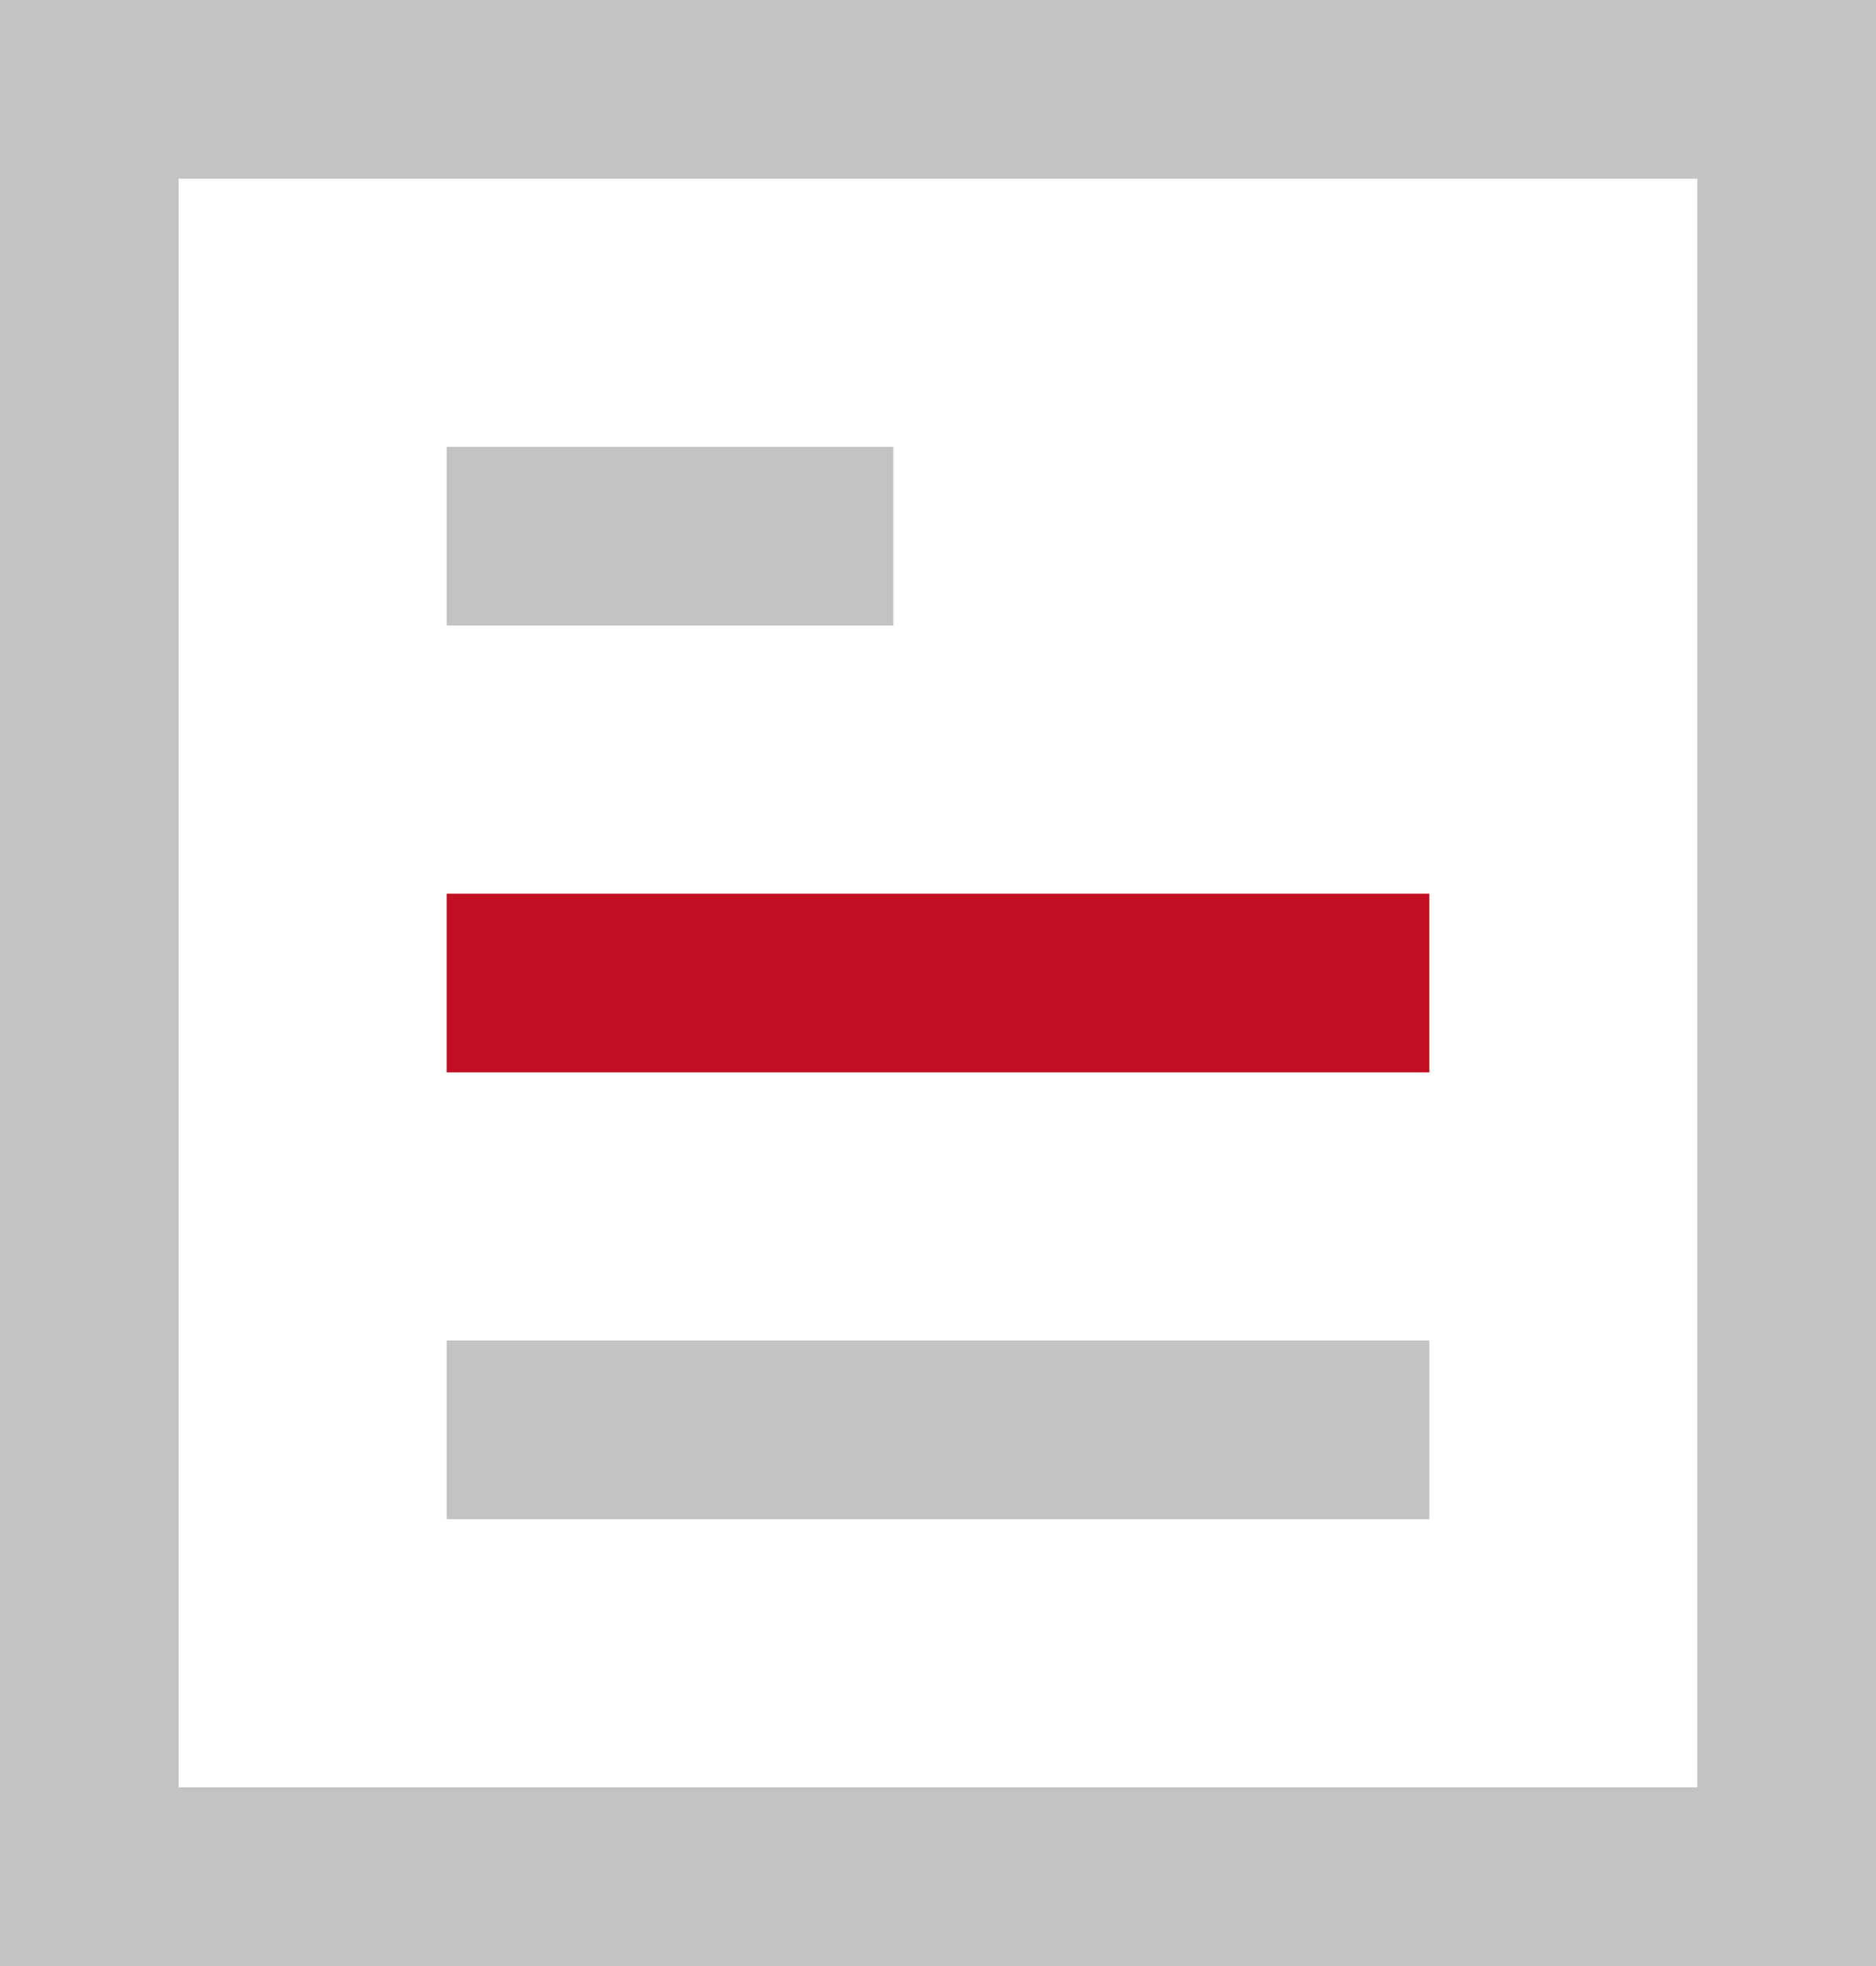
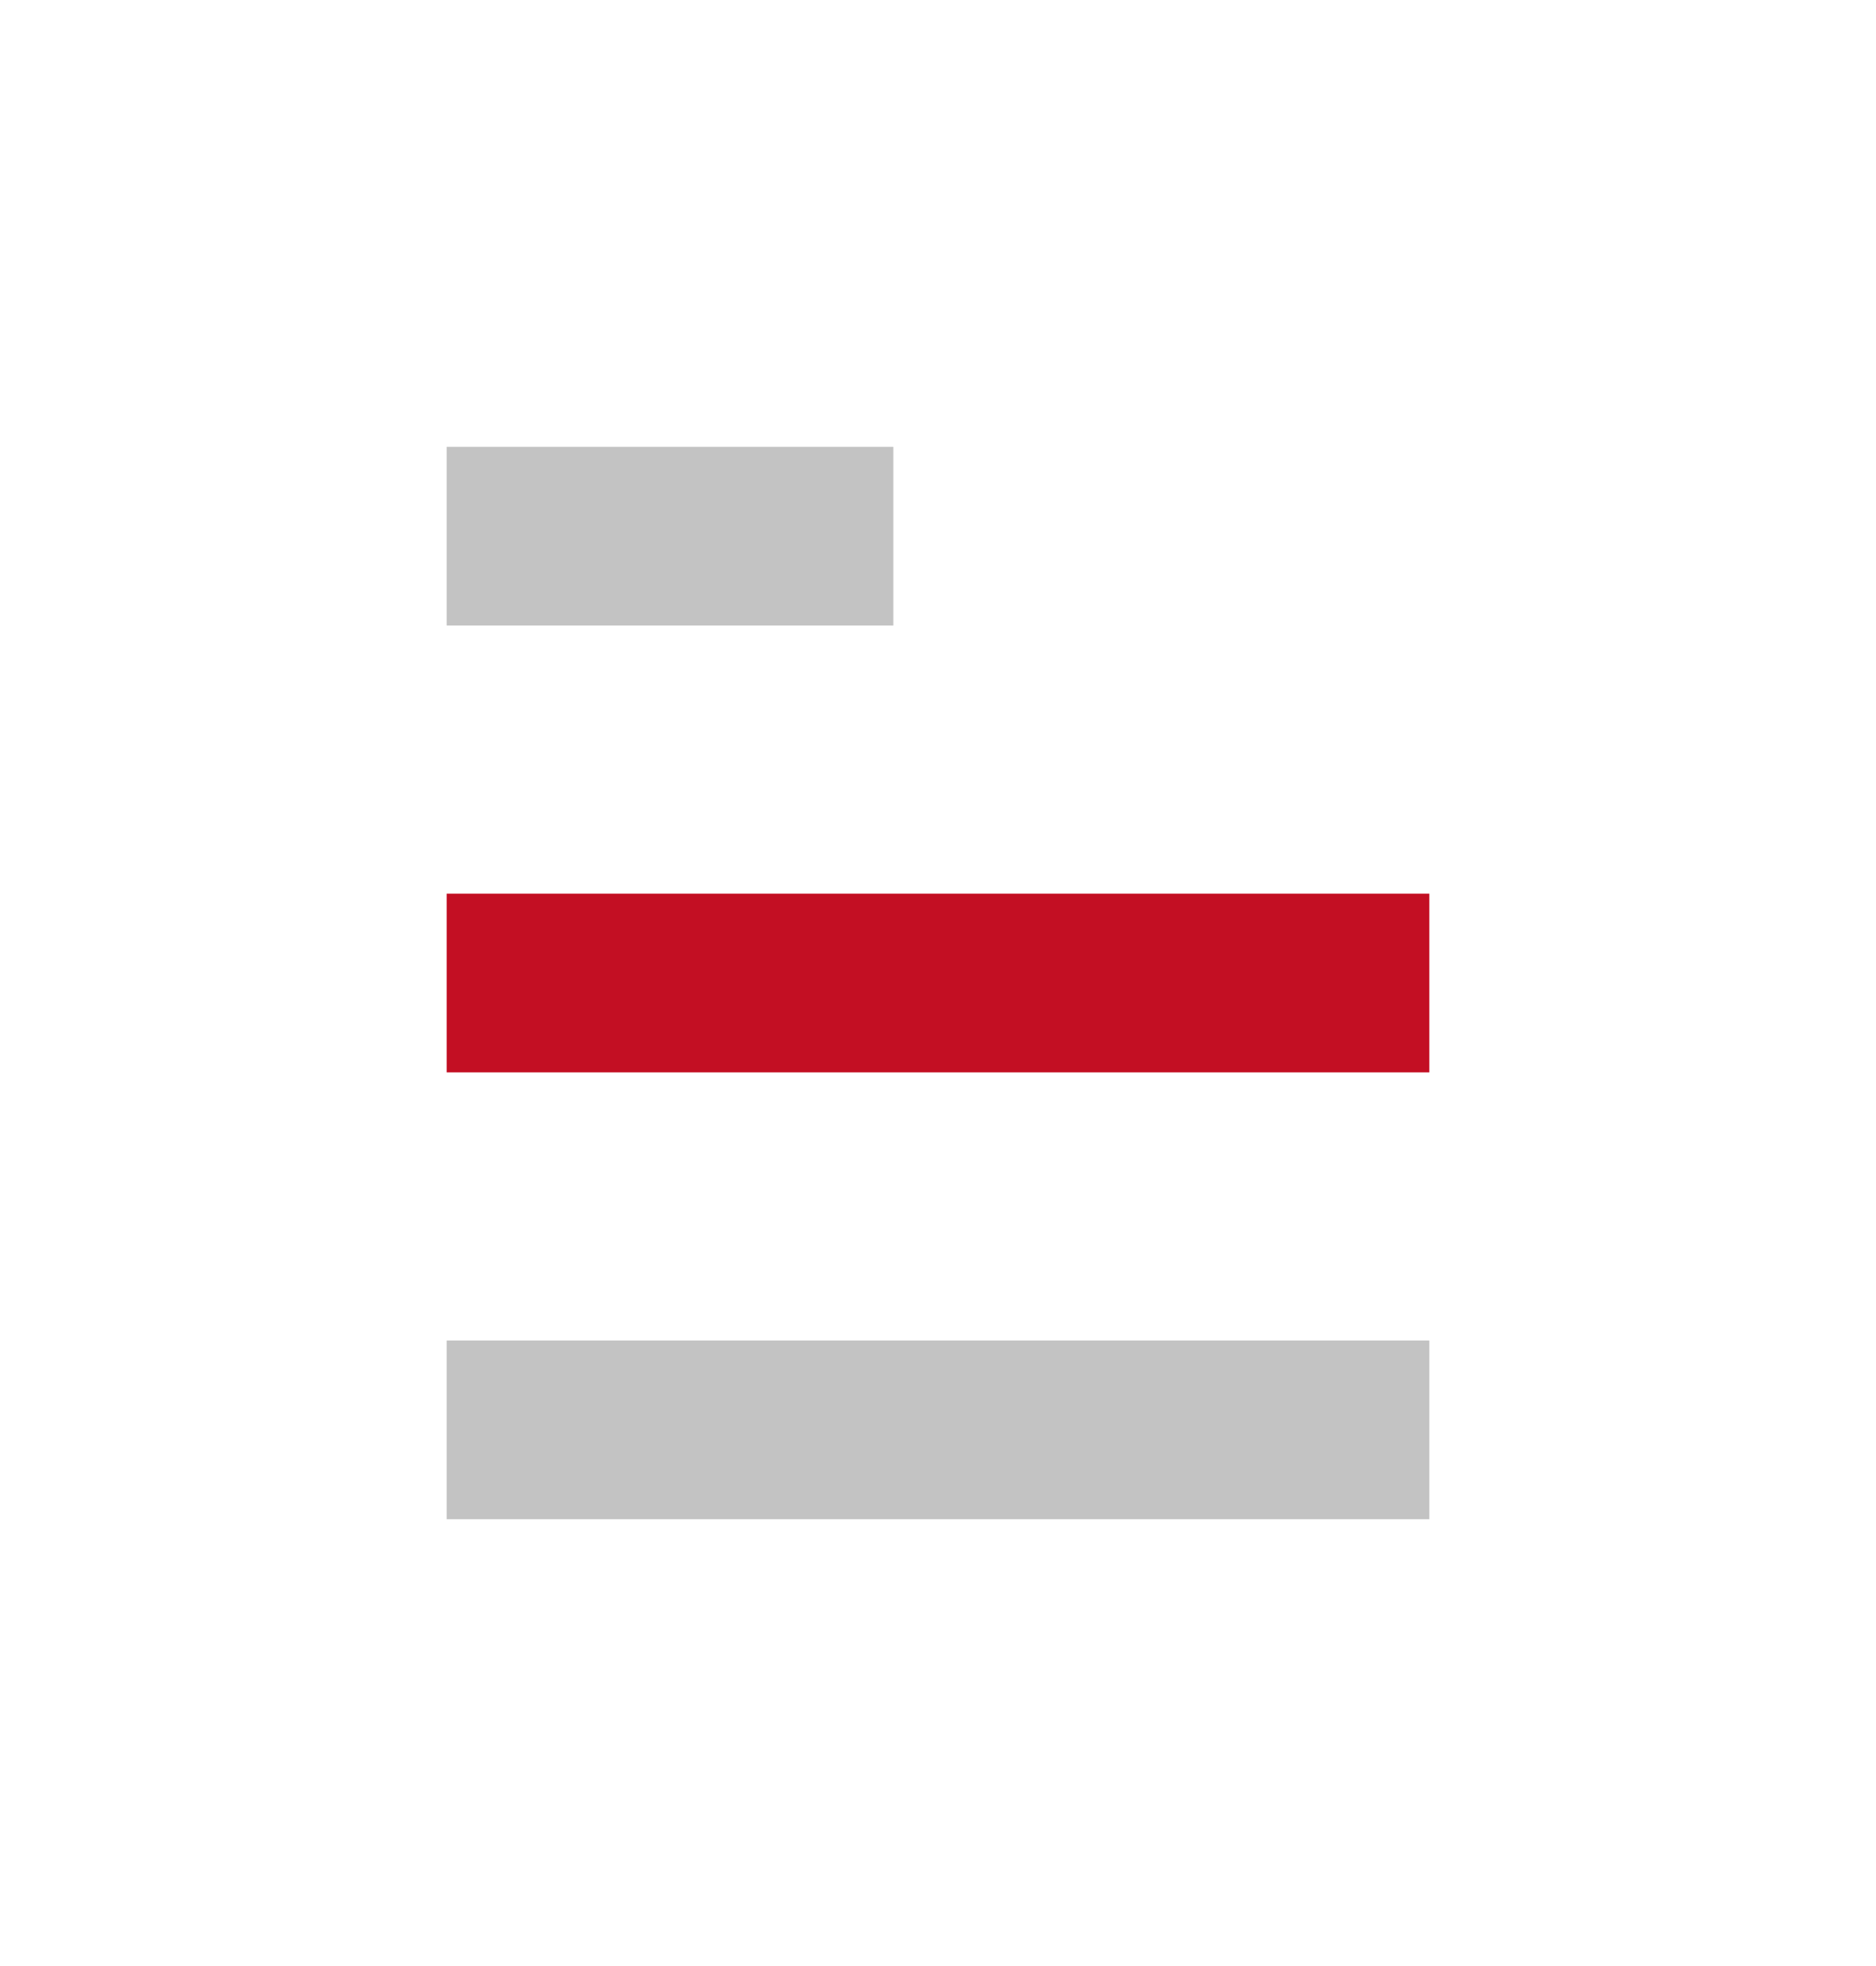
<svg xmlns="http://www.w3.org/2000/svg" width="21" height="22" viewBox="0 0 21 22">
  <g fill="none" fill-rule="evenodd">
-     <rect width="19" height="20" x="1" y="1" stroke="#C3C3C3" stroke-width="2" />
    <rect width="5" height="2" x="5" y="5" fill="#C3C3C3" />
    <rect width="11" height="2" x="5" y="15" fill="#C3C3C3" />
    <rect width="11" height="2" x="5" y="10" fill="#C30F23" />
  </g>
</svg>